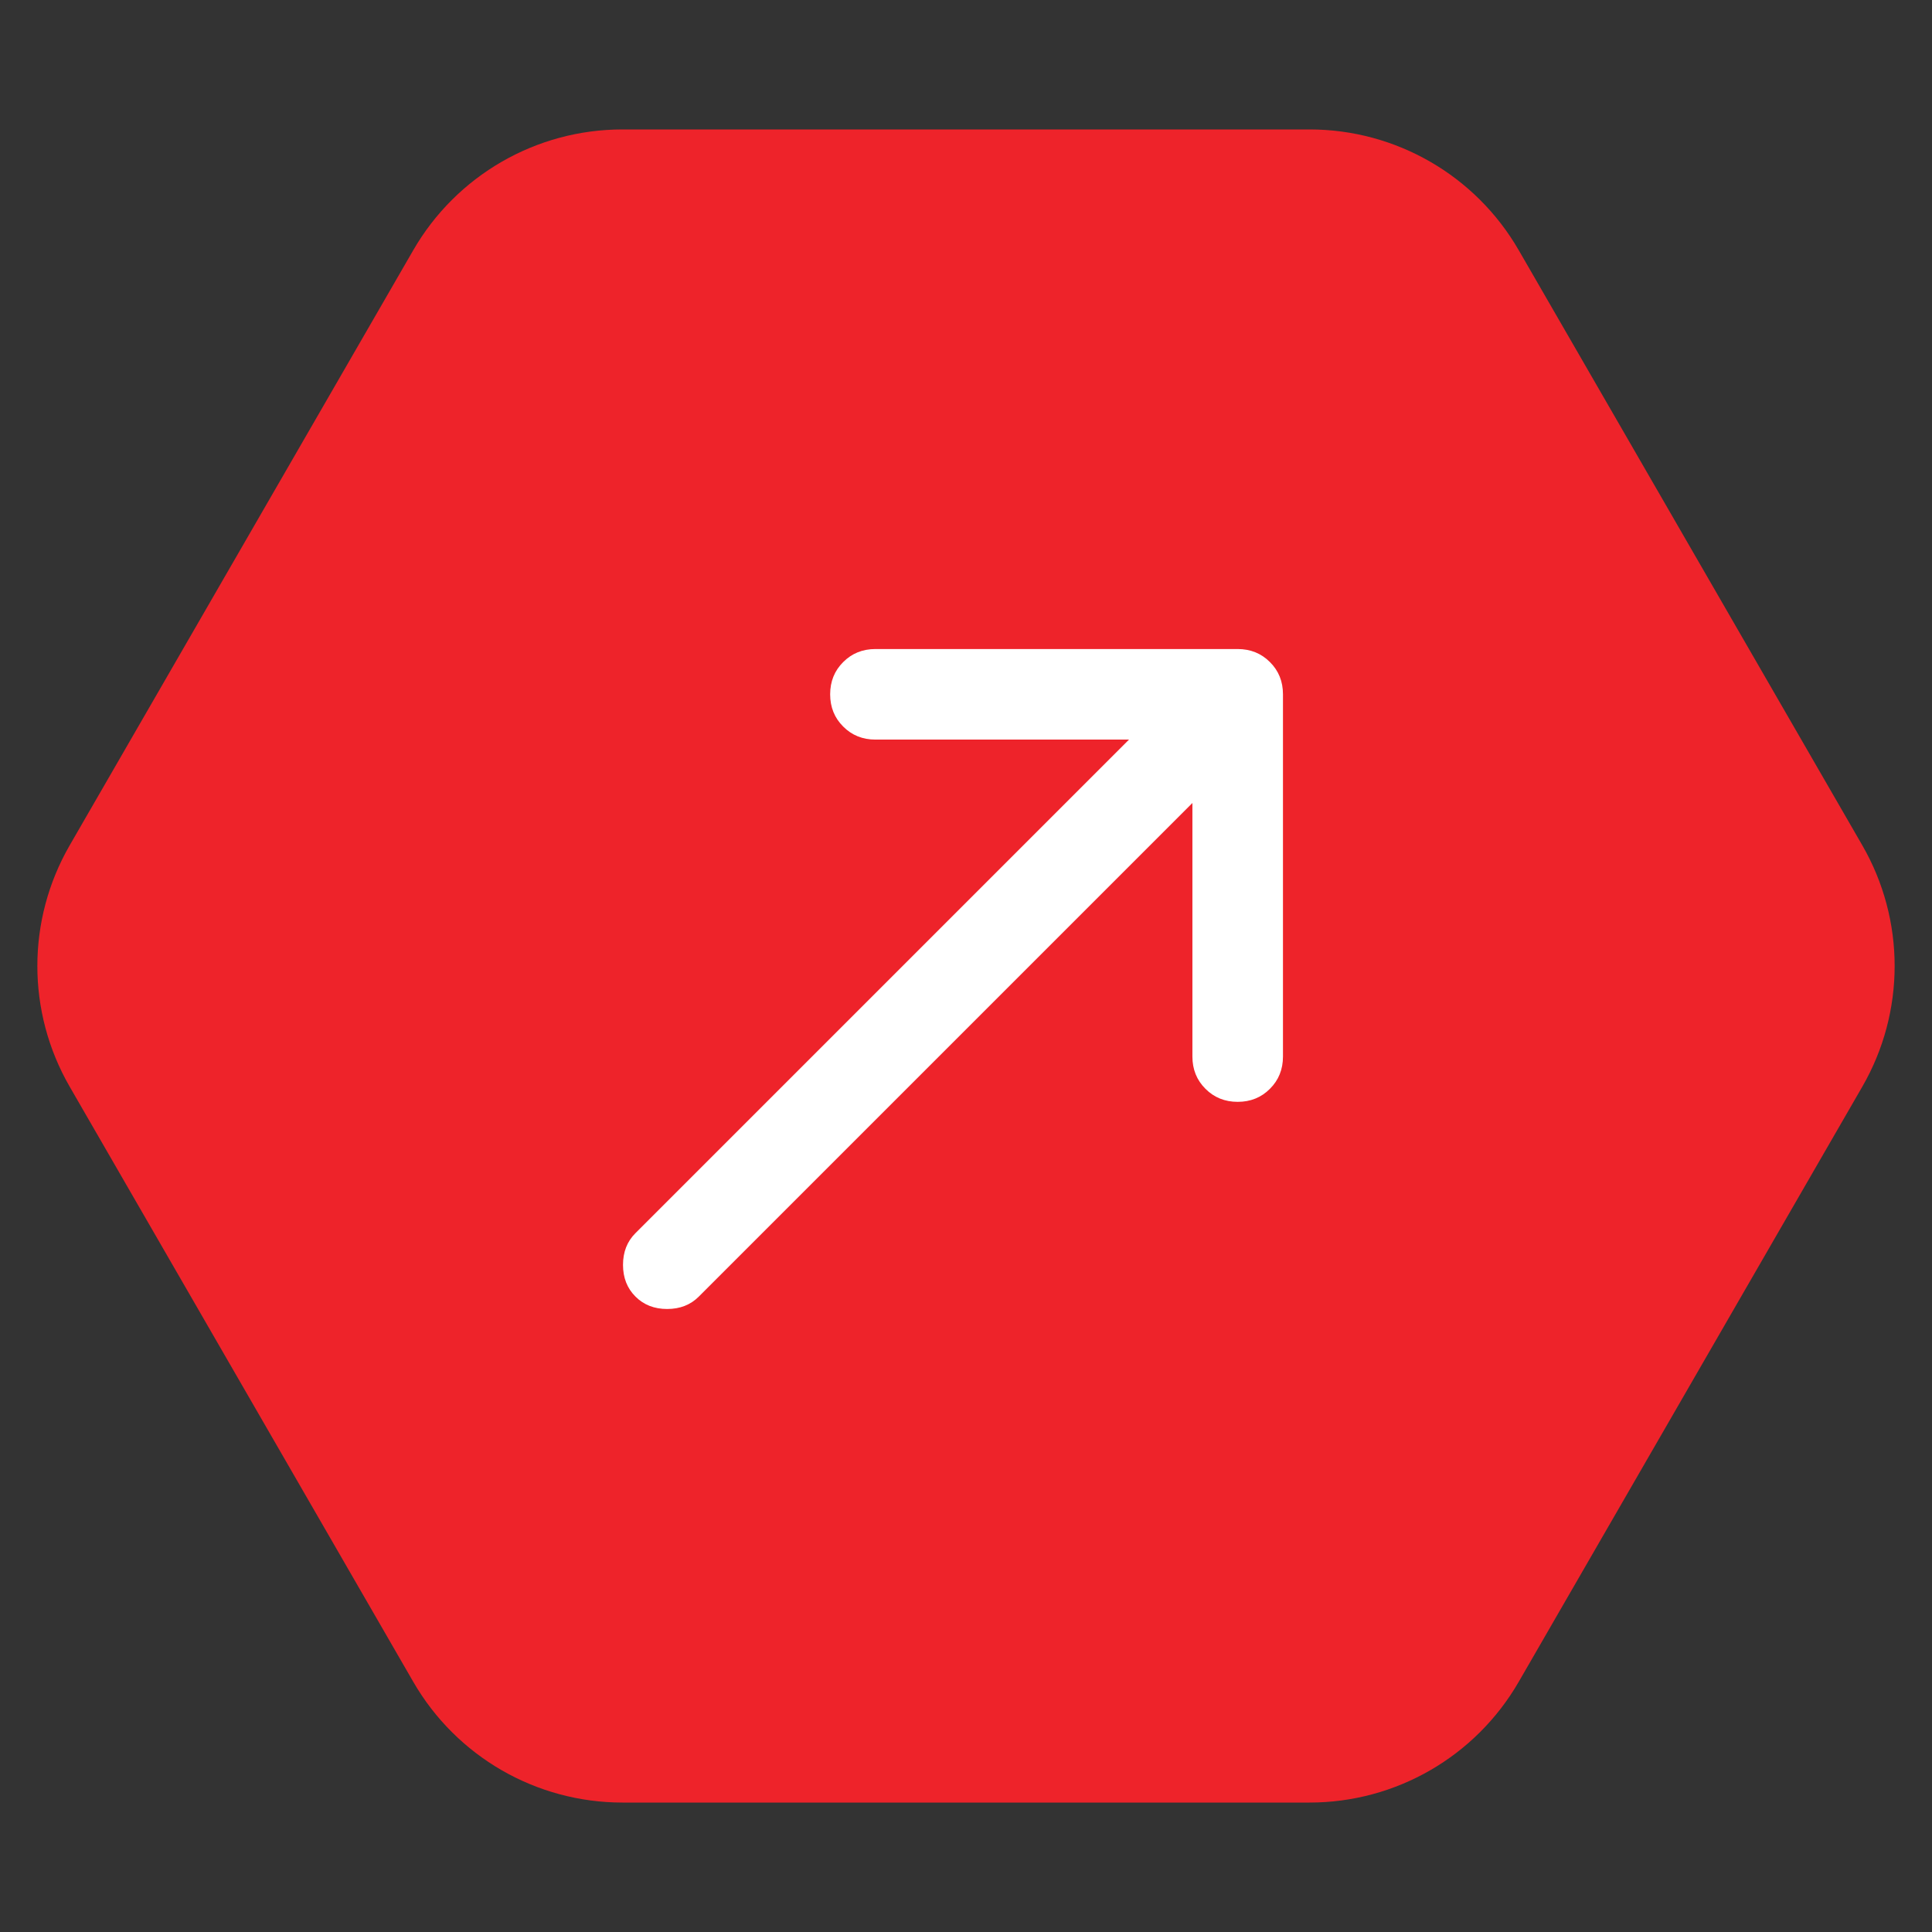
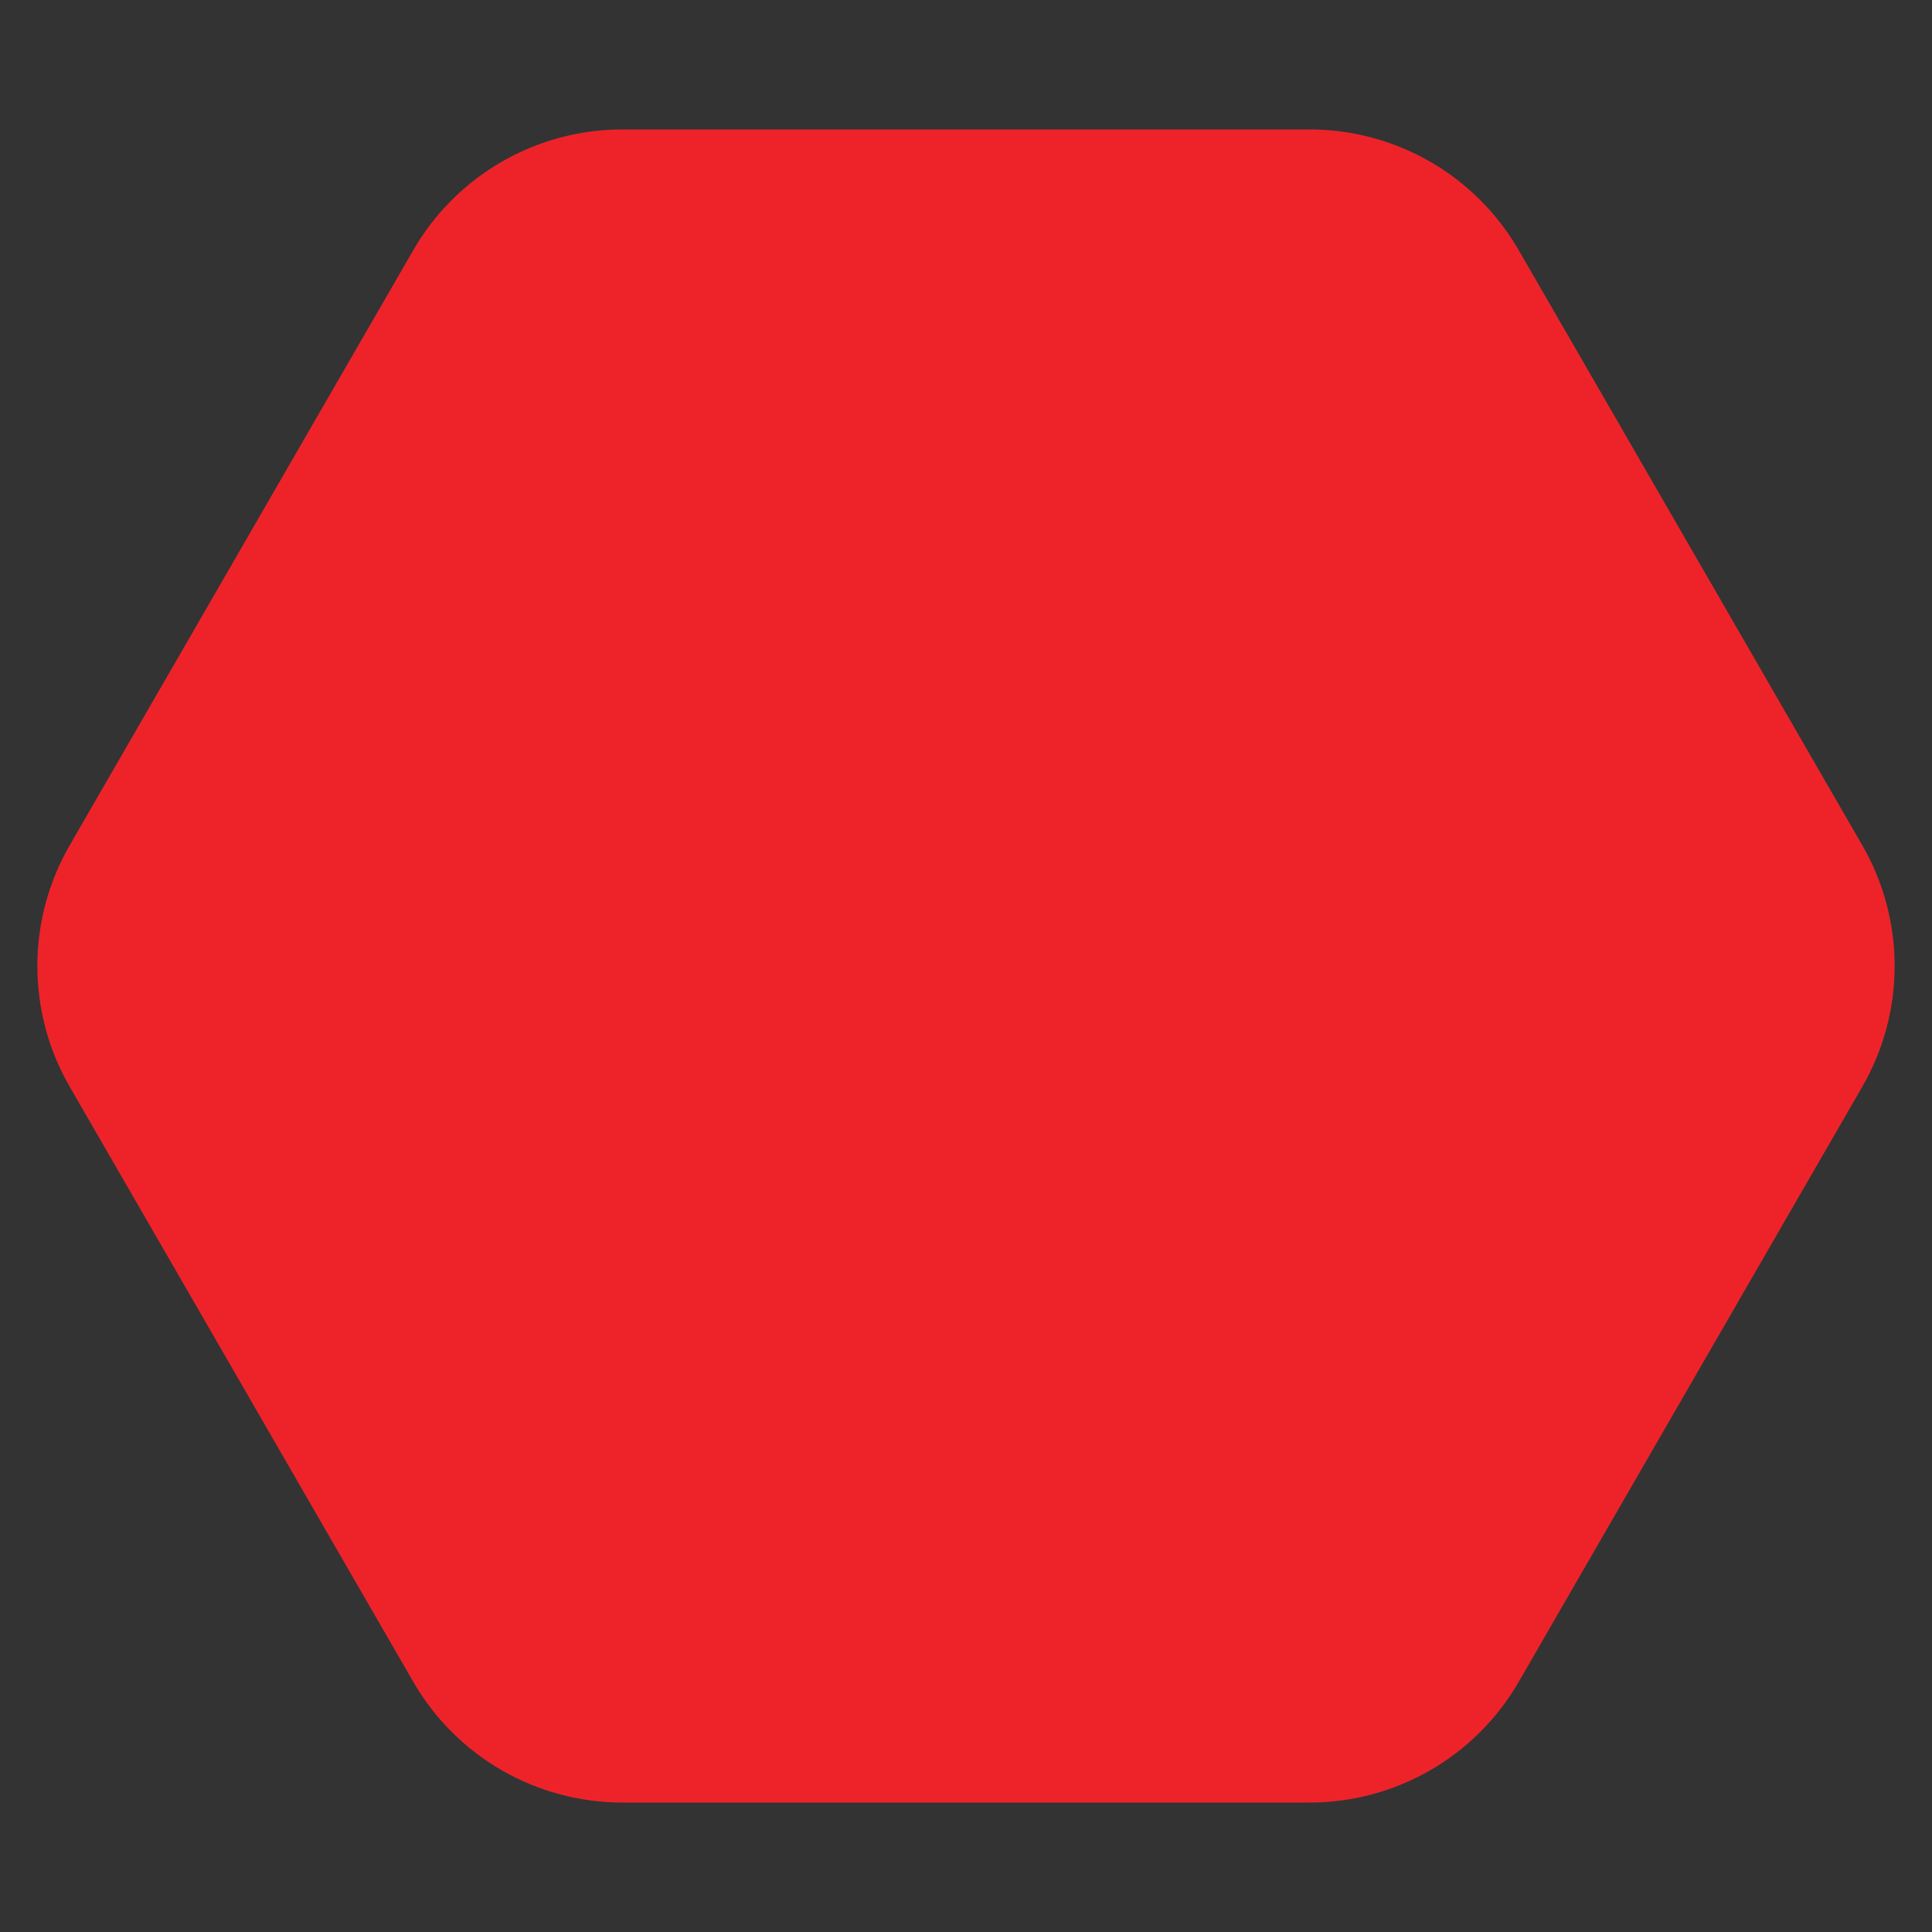
<svg xmlns="http://www.w3.org/2000/svg" width="32" height="32" viewBox="0 0 32 32" fill="none">
  <rect x="0" y="0" width="32" height="32" fill="#333333" stroke="none" />
  <path d="M30.845 14C31.56 15.238 31.56 16.762 30.845 18L25.155 27.856C24.44 29.094 23.12 29.856 21.691 29.856L10.309 29.856C8.88 29.856 7.56 29.094 6.845 27.856L1.155 18C0.44 16.762 0.44 15.238 1.155 14L6.845 4.144C7.56 2.906 8.88 2.144 10.309 2.144L21.691 2.144C23.12 2.144 24.44 2.906 25.155 4.144L30.845 14Z" fill="#EE232A" />
  <mask id="mask0_392_151" style="mask-type:alpha" maskUnits="userSpaceOnUse" x="7" y="7" width="18" height="18">
-     <rect x="7" y="7" width="18" height="18" fill="#D9D9D9" />
-   </mask>
+     </mask>
  <g mask="url(#mask0_392_151)">
-     <path d="M19.75 13.3L11.575 21.475C11.438 21.613 11.262 21.681 11.05 21.681C10.838 21.681 10.662 21.613 10.525 21.475C10.387 21.337 10.319 21.163 10.319 20.95C10.319 20.738 10.387 20.562 10.525 20.425L18.7 12.25H14.5C14.287 12.25 14.109 12.178 13.966 12.034C13.822 11.891 13.75 11.713 13.75 11.5C13.75 11.287 13.822 11.109 13.966 10.966C14.109 10.822 14.287 10.75 14.5 10.75H20.5C20.712 10.75 20.891 10.822 21.034 10.966C21.178 11.109 21.25 11.287 21.25 11.5V17.5C21.25 17.712 21.178 17.891 21.034 18.034C20.891 18.178 20.712 18.25 20.5 18.25C20.288 18.25 20.109 18.178 19.966 18.034C19.822 17.891 19.75 17.712 19.75 17.5V13.3Z" fill="white" />
-   </g>
+     </g>
</svg>